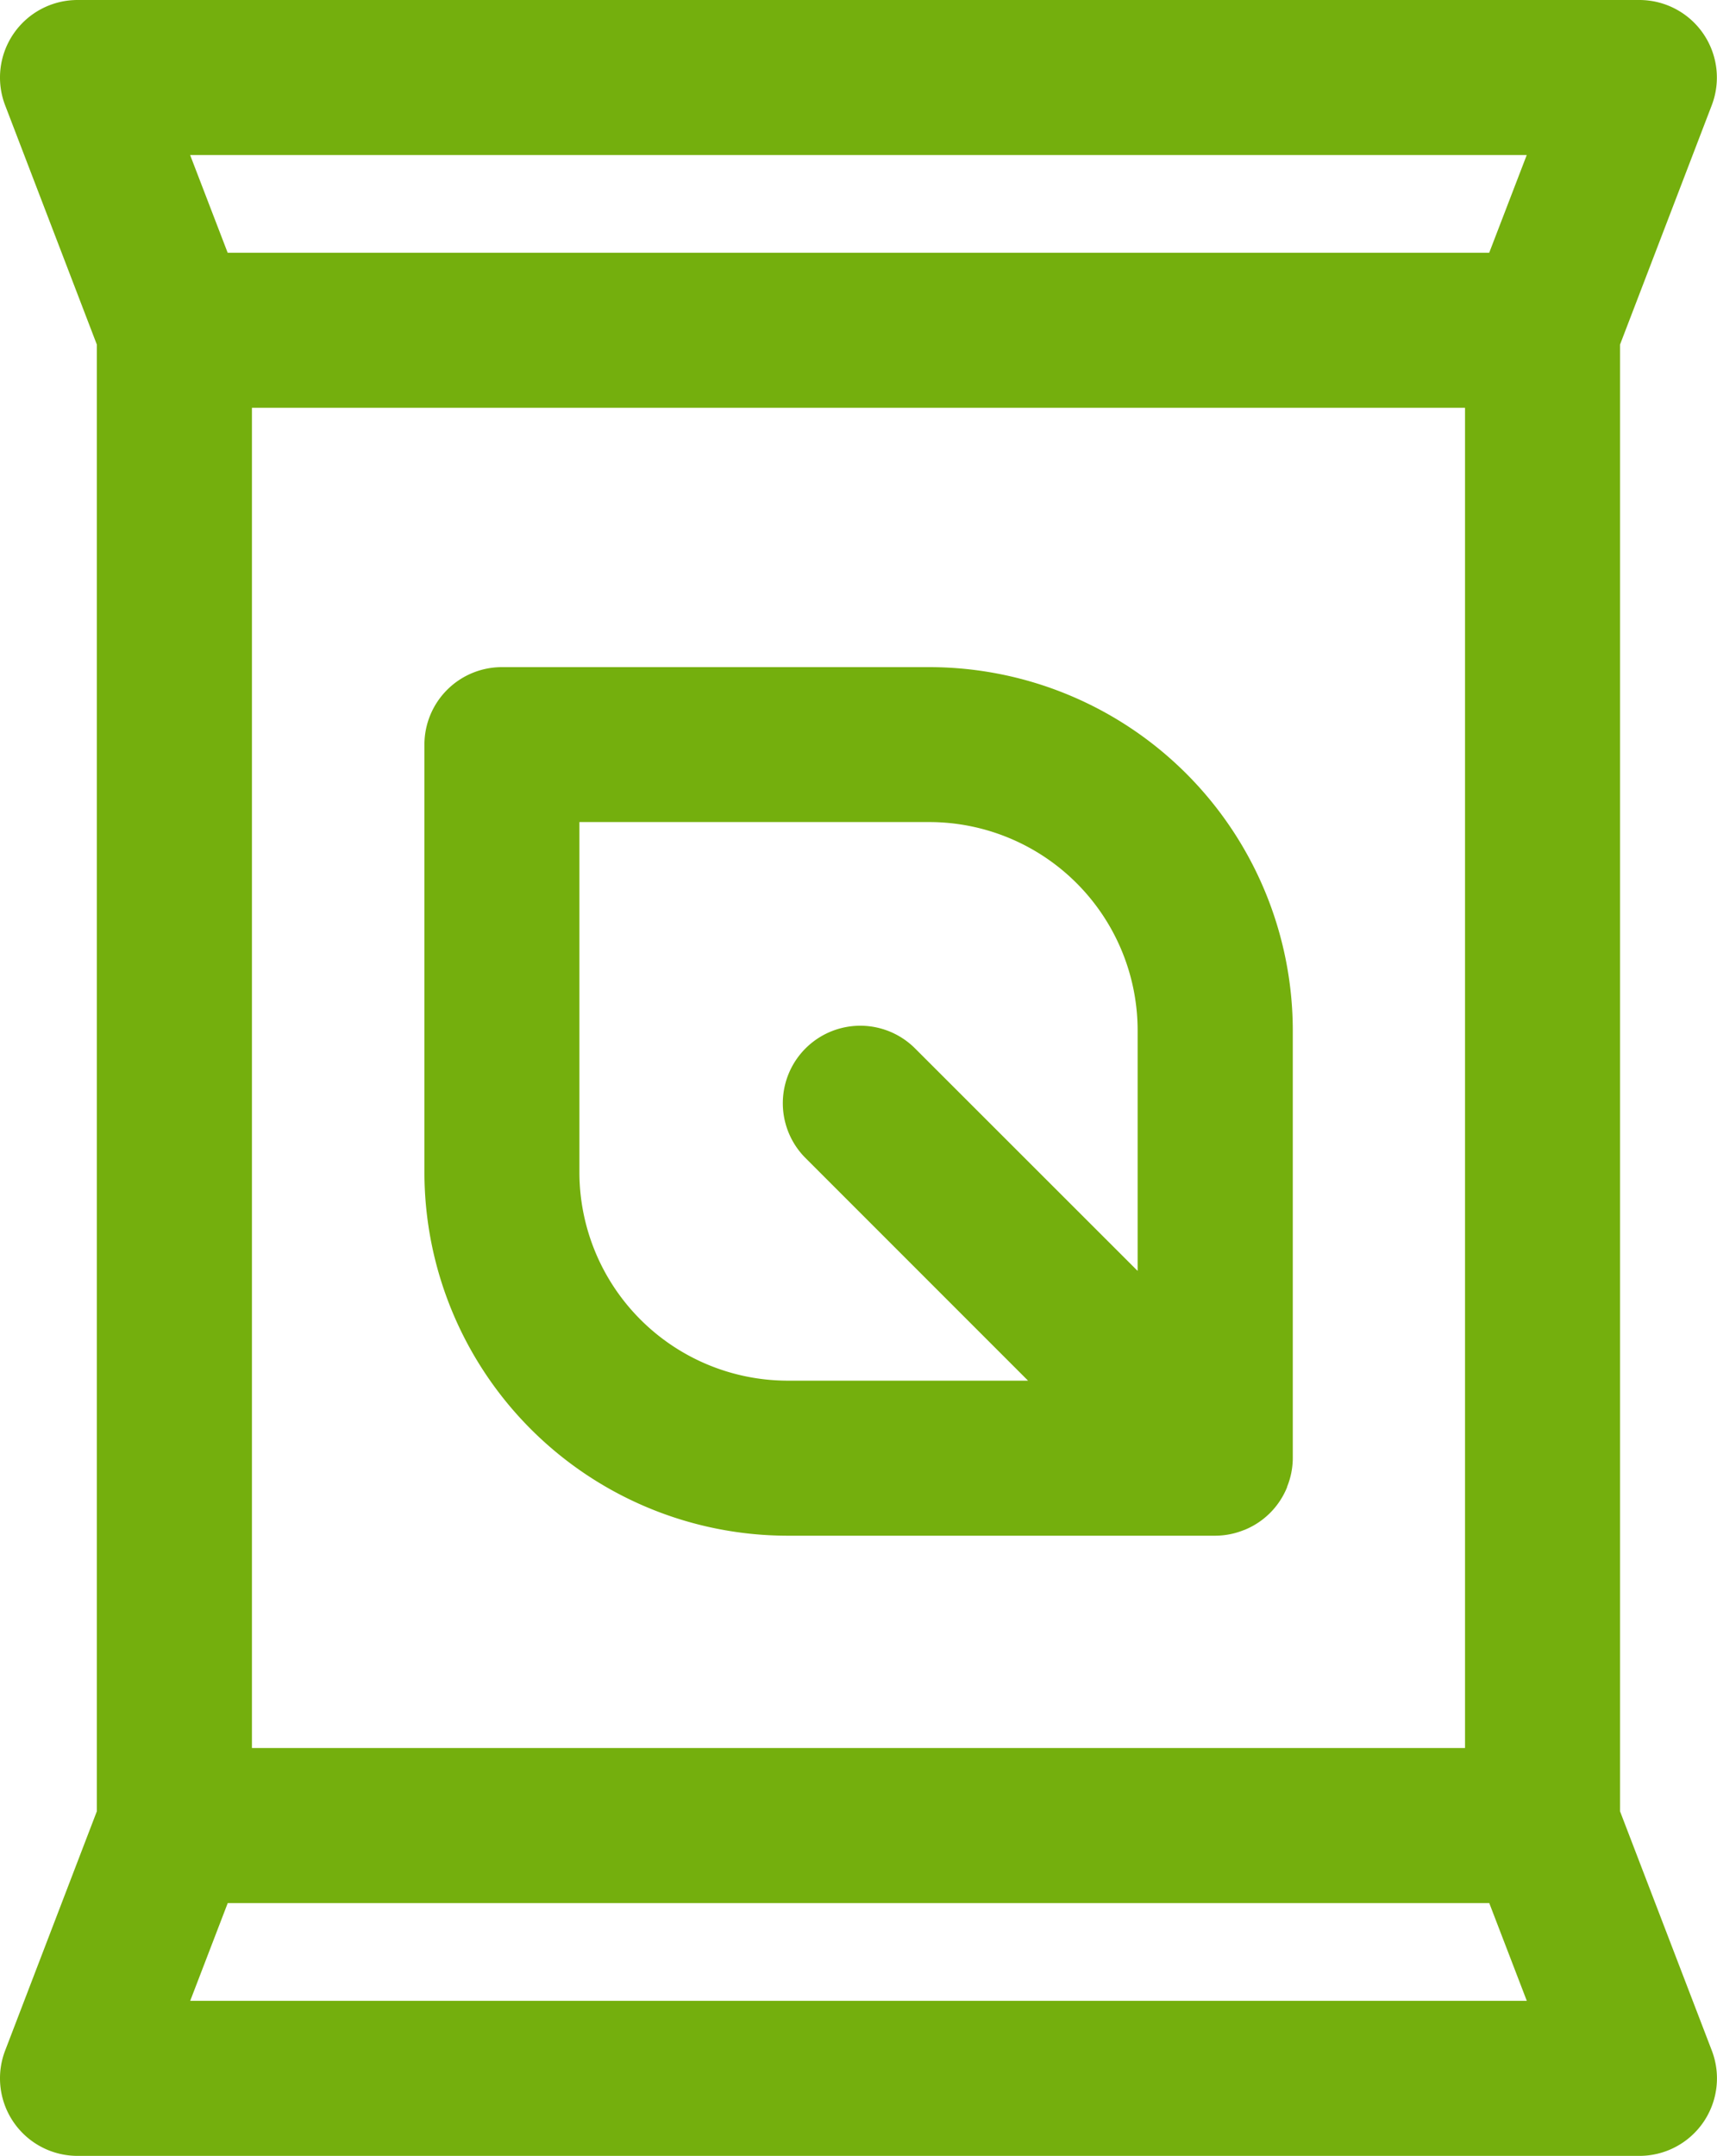
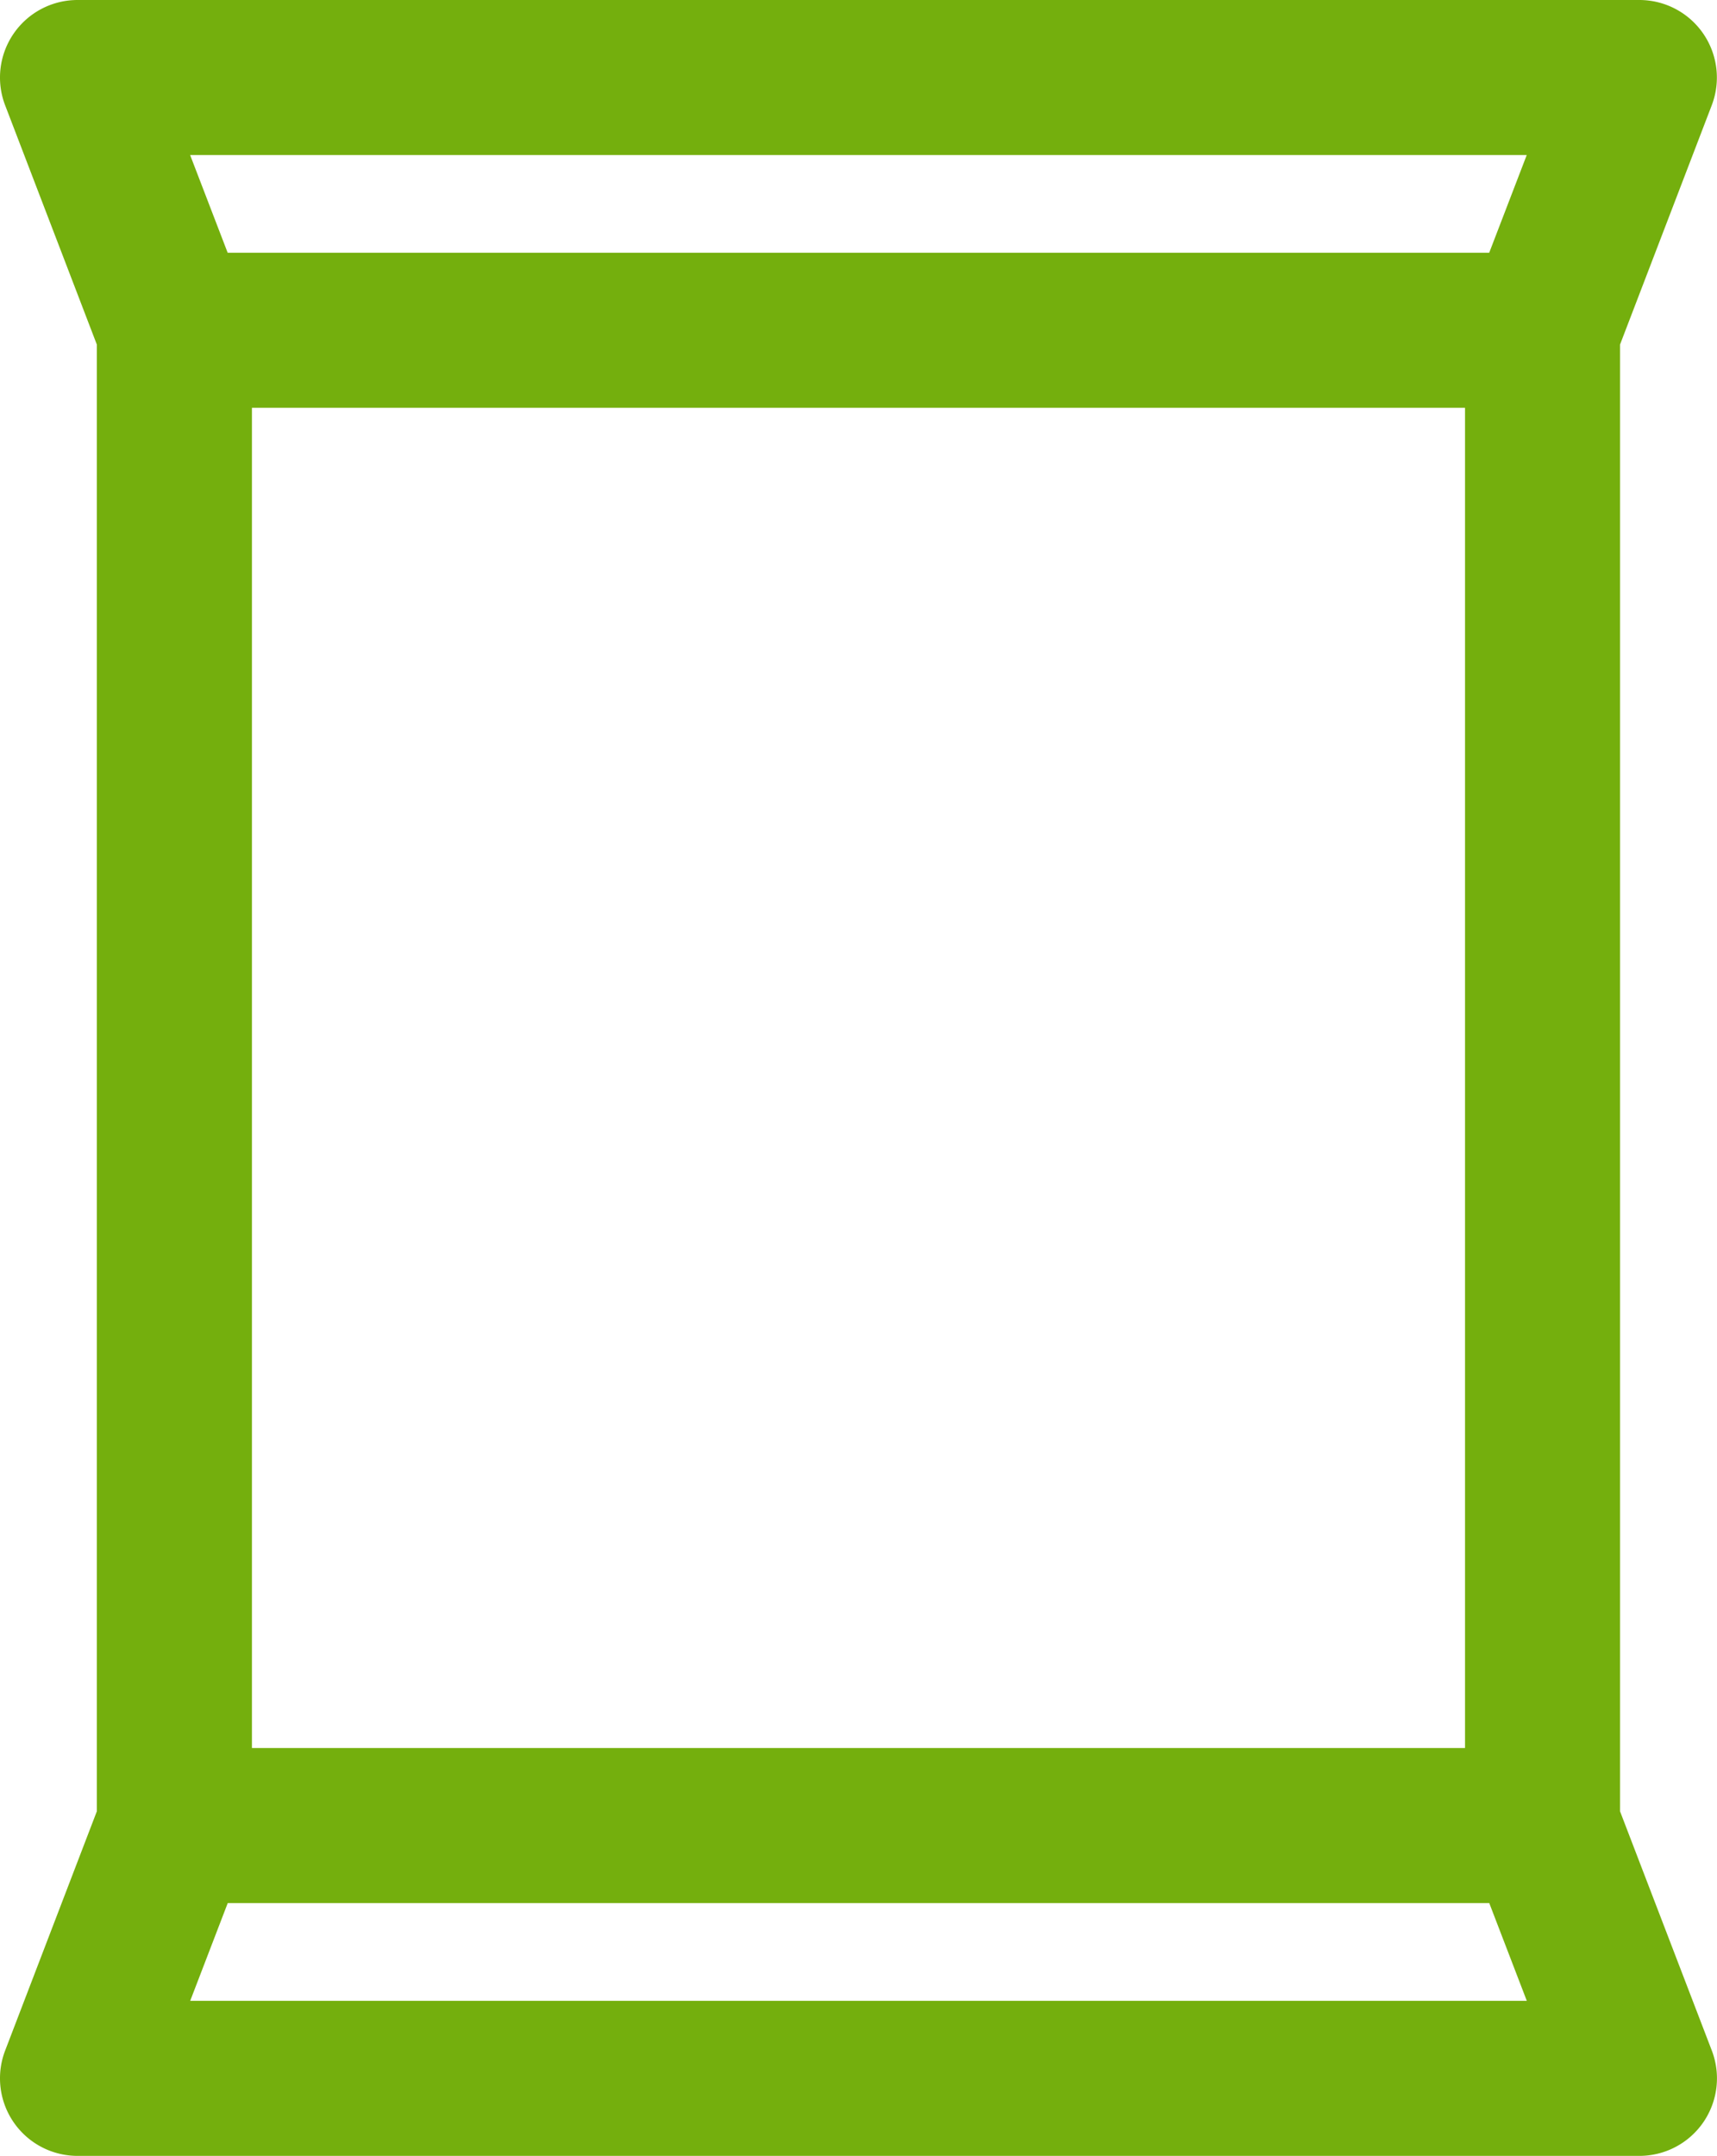
<svg xmlns="http://www.w3.org/2000/svg" id="Grupo_79" data-name="Grupo 79" width="41.179" height="51.685" viewBox="0 0 41.179 51.685">
  <defs>
    <clipPath id="clip-path">
      <rect id="Rectángulo_100" data-name="Rectángulo 100" width="41.179" height="51.685" fill="#74af0d" />
    </clipPath>
  </defs>
  <g id="Grupo_25" data-name="Grupo 25" transform="translate(0 0)" clip-path="url(#clip-path)">
    <path id="Trazado_60" data-name="Trazado 60" d="M38.853,43.423V8.262l2.2-5.738A1.859,1.859,0,0,0,39.319,0H1.859A1.859,1.859,0,0,0,.123,2.524l2.2,5.738V43.423l-2.2,5.738a1.859,1.859,0,0,0,1.736,2.524H39.319a1.859,1.859,0,0,0,1.736-2.524ZM6.042,9.776H35.136V41.907H6.042ZM36.616,3.717l-.9,2.342H5.46l-.9-2.342ZM4.562,47.967l.9-2.343H35.717l.9,2.343Z" transform="translate(0 0)" fill="#74af0d" />
-     <path id="Trazado_61" data-name="Trazado 61" d="M20.326,12.909H10.074a1.858,1.858,0,0,0-1.859,1.859V25.023a8.718,8.718,0,0,0,8.708,8.709H27.179a1.845,1.845,0,0,0,.679-.131l.026-.009A1.852,1.852,0,0,0,28.9,32.58a.223.223,0,0,0,.007-.027,1.847,1.847,0,0,0,.134-.679V21.619a8.719,8.719,0,0,0-8.712-8.71M11.932,25.023v-8.4h8.394a5,5,0,0,1,4.994,4.993v5.768L19.97,22.038a1.858,1.858,0,0,0-2.627,2.628l5.349,5.349H16.923a5,5,0,0,1-4.991-4.992" transform="translate(1.964 3.085)" fill="#74af0d" />
  </g>
</svg>